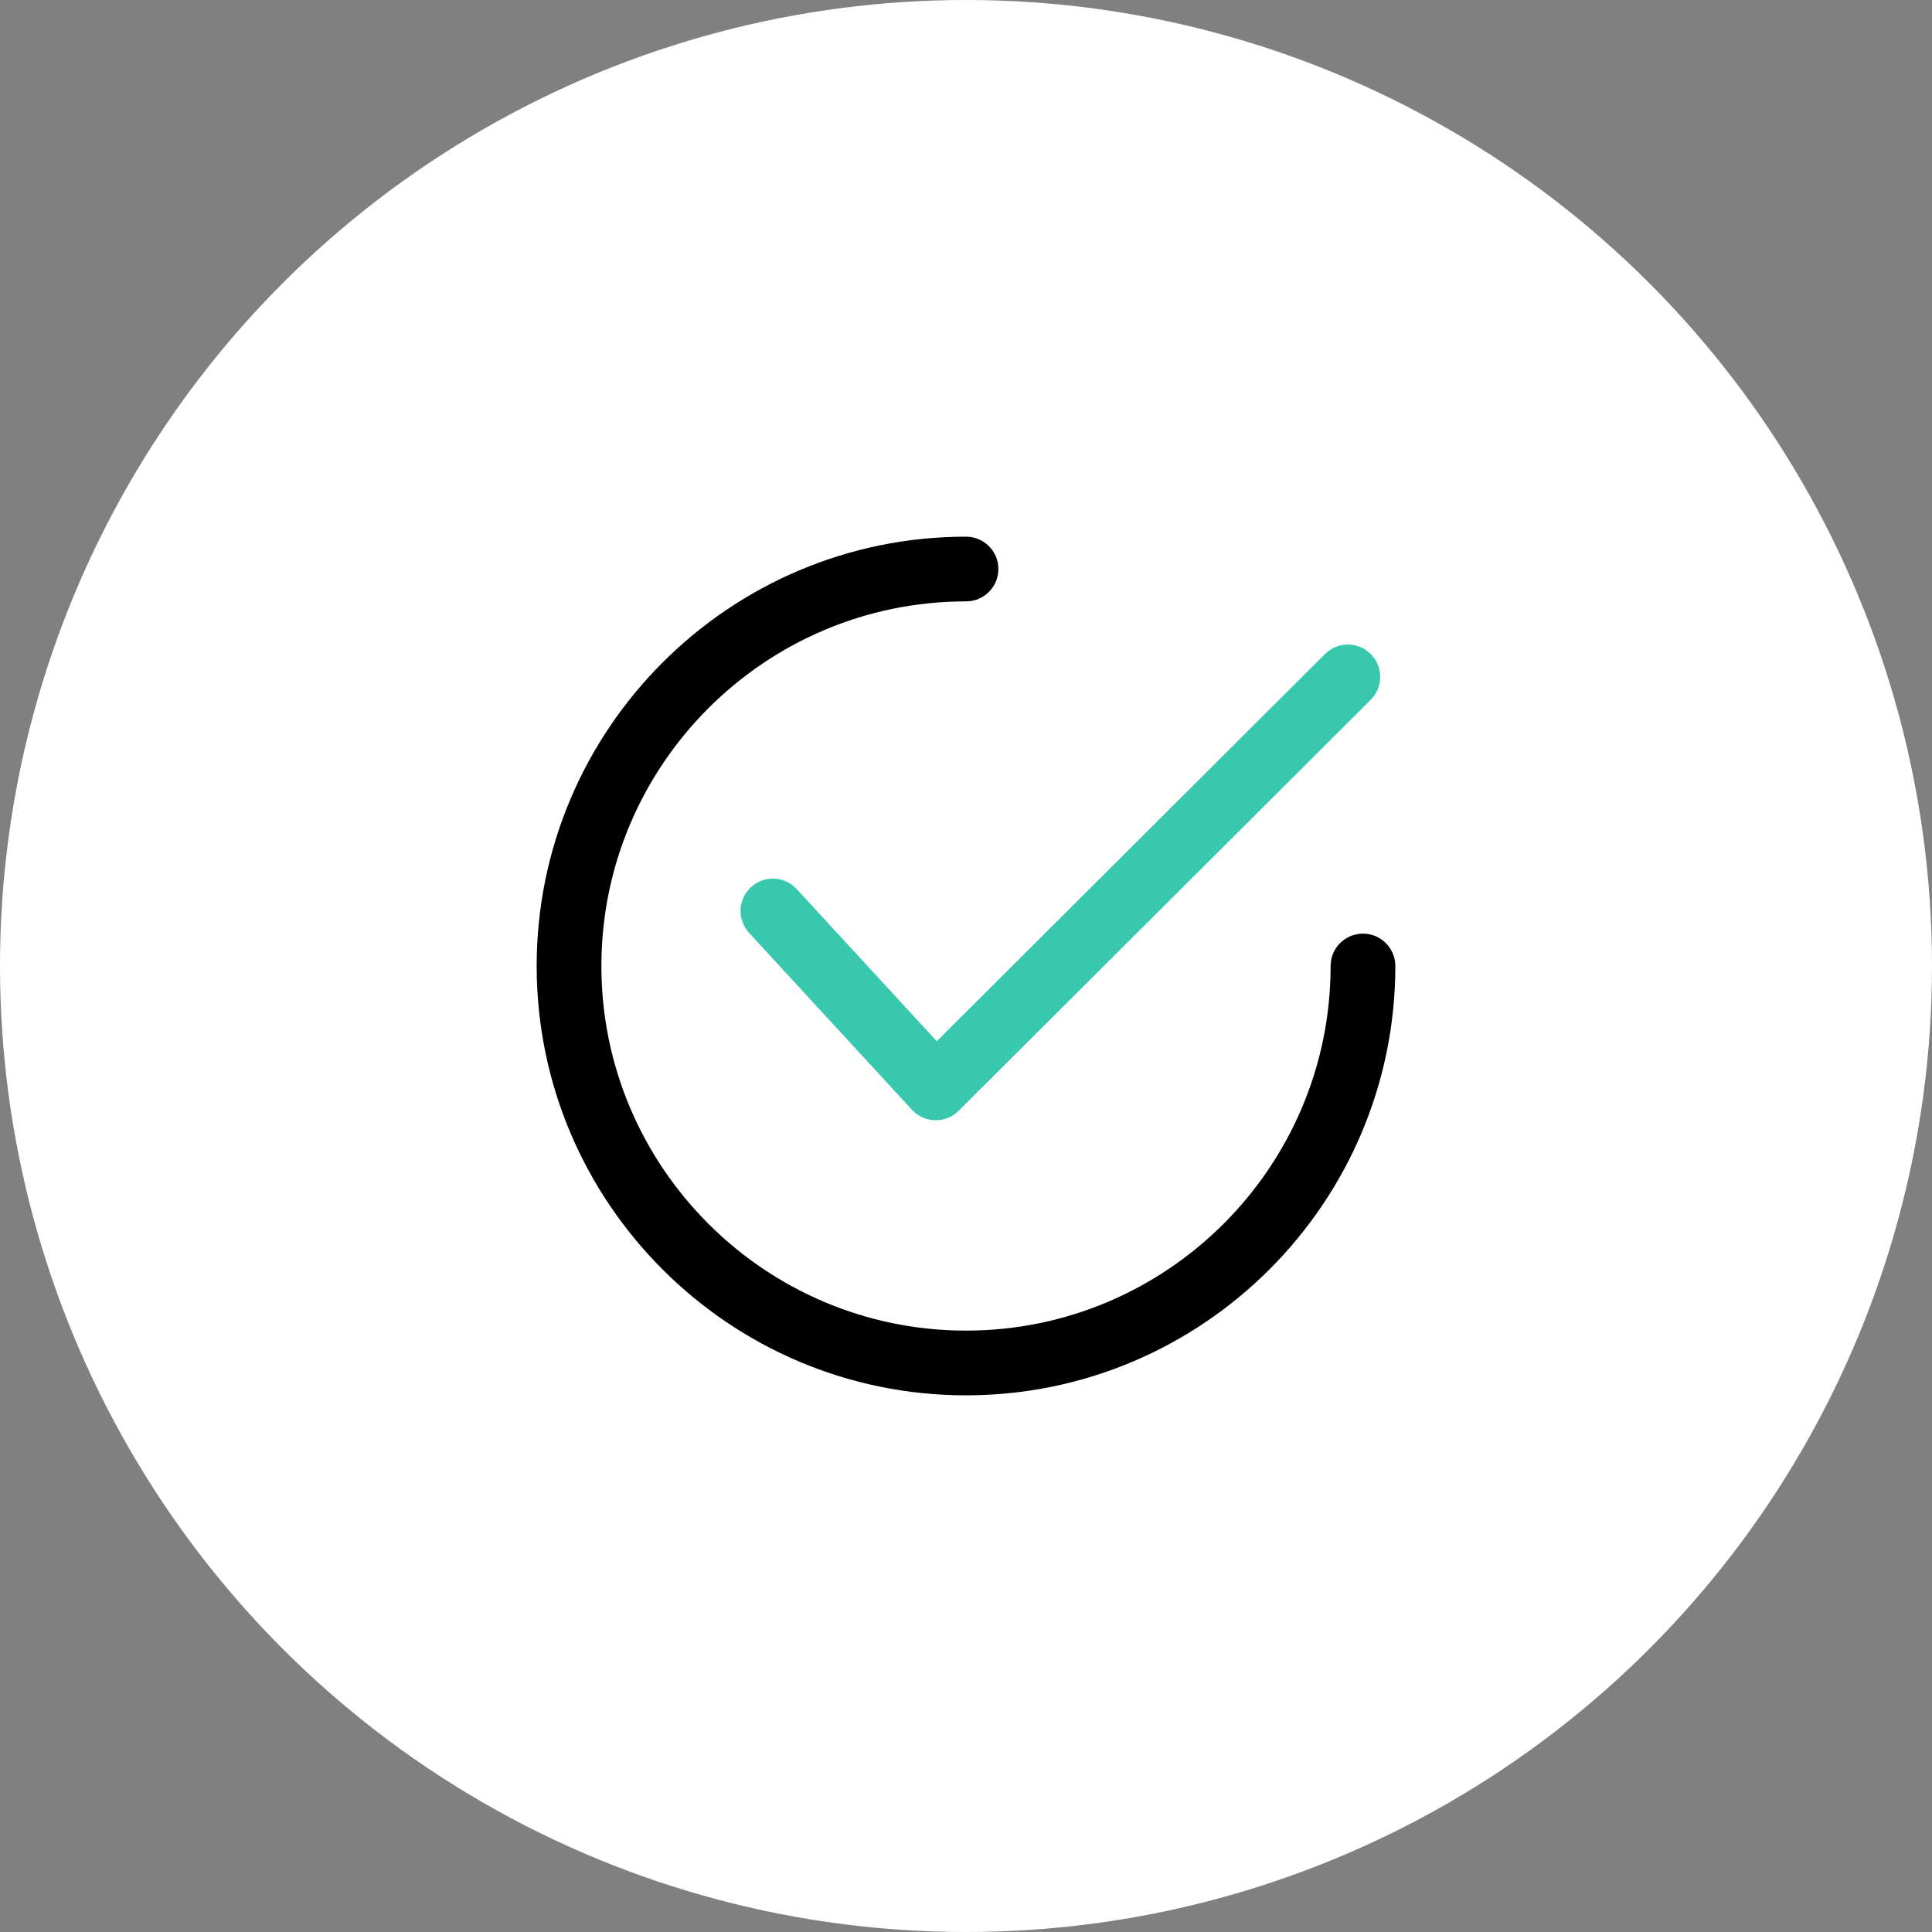
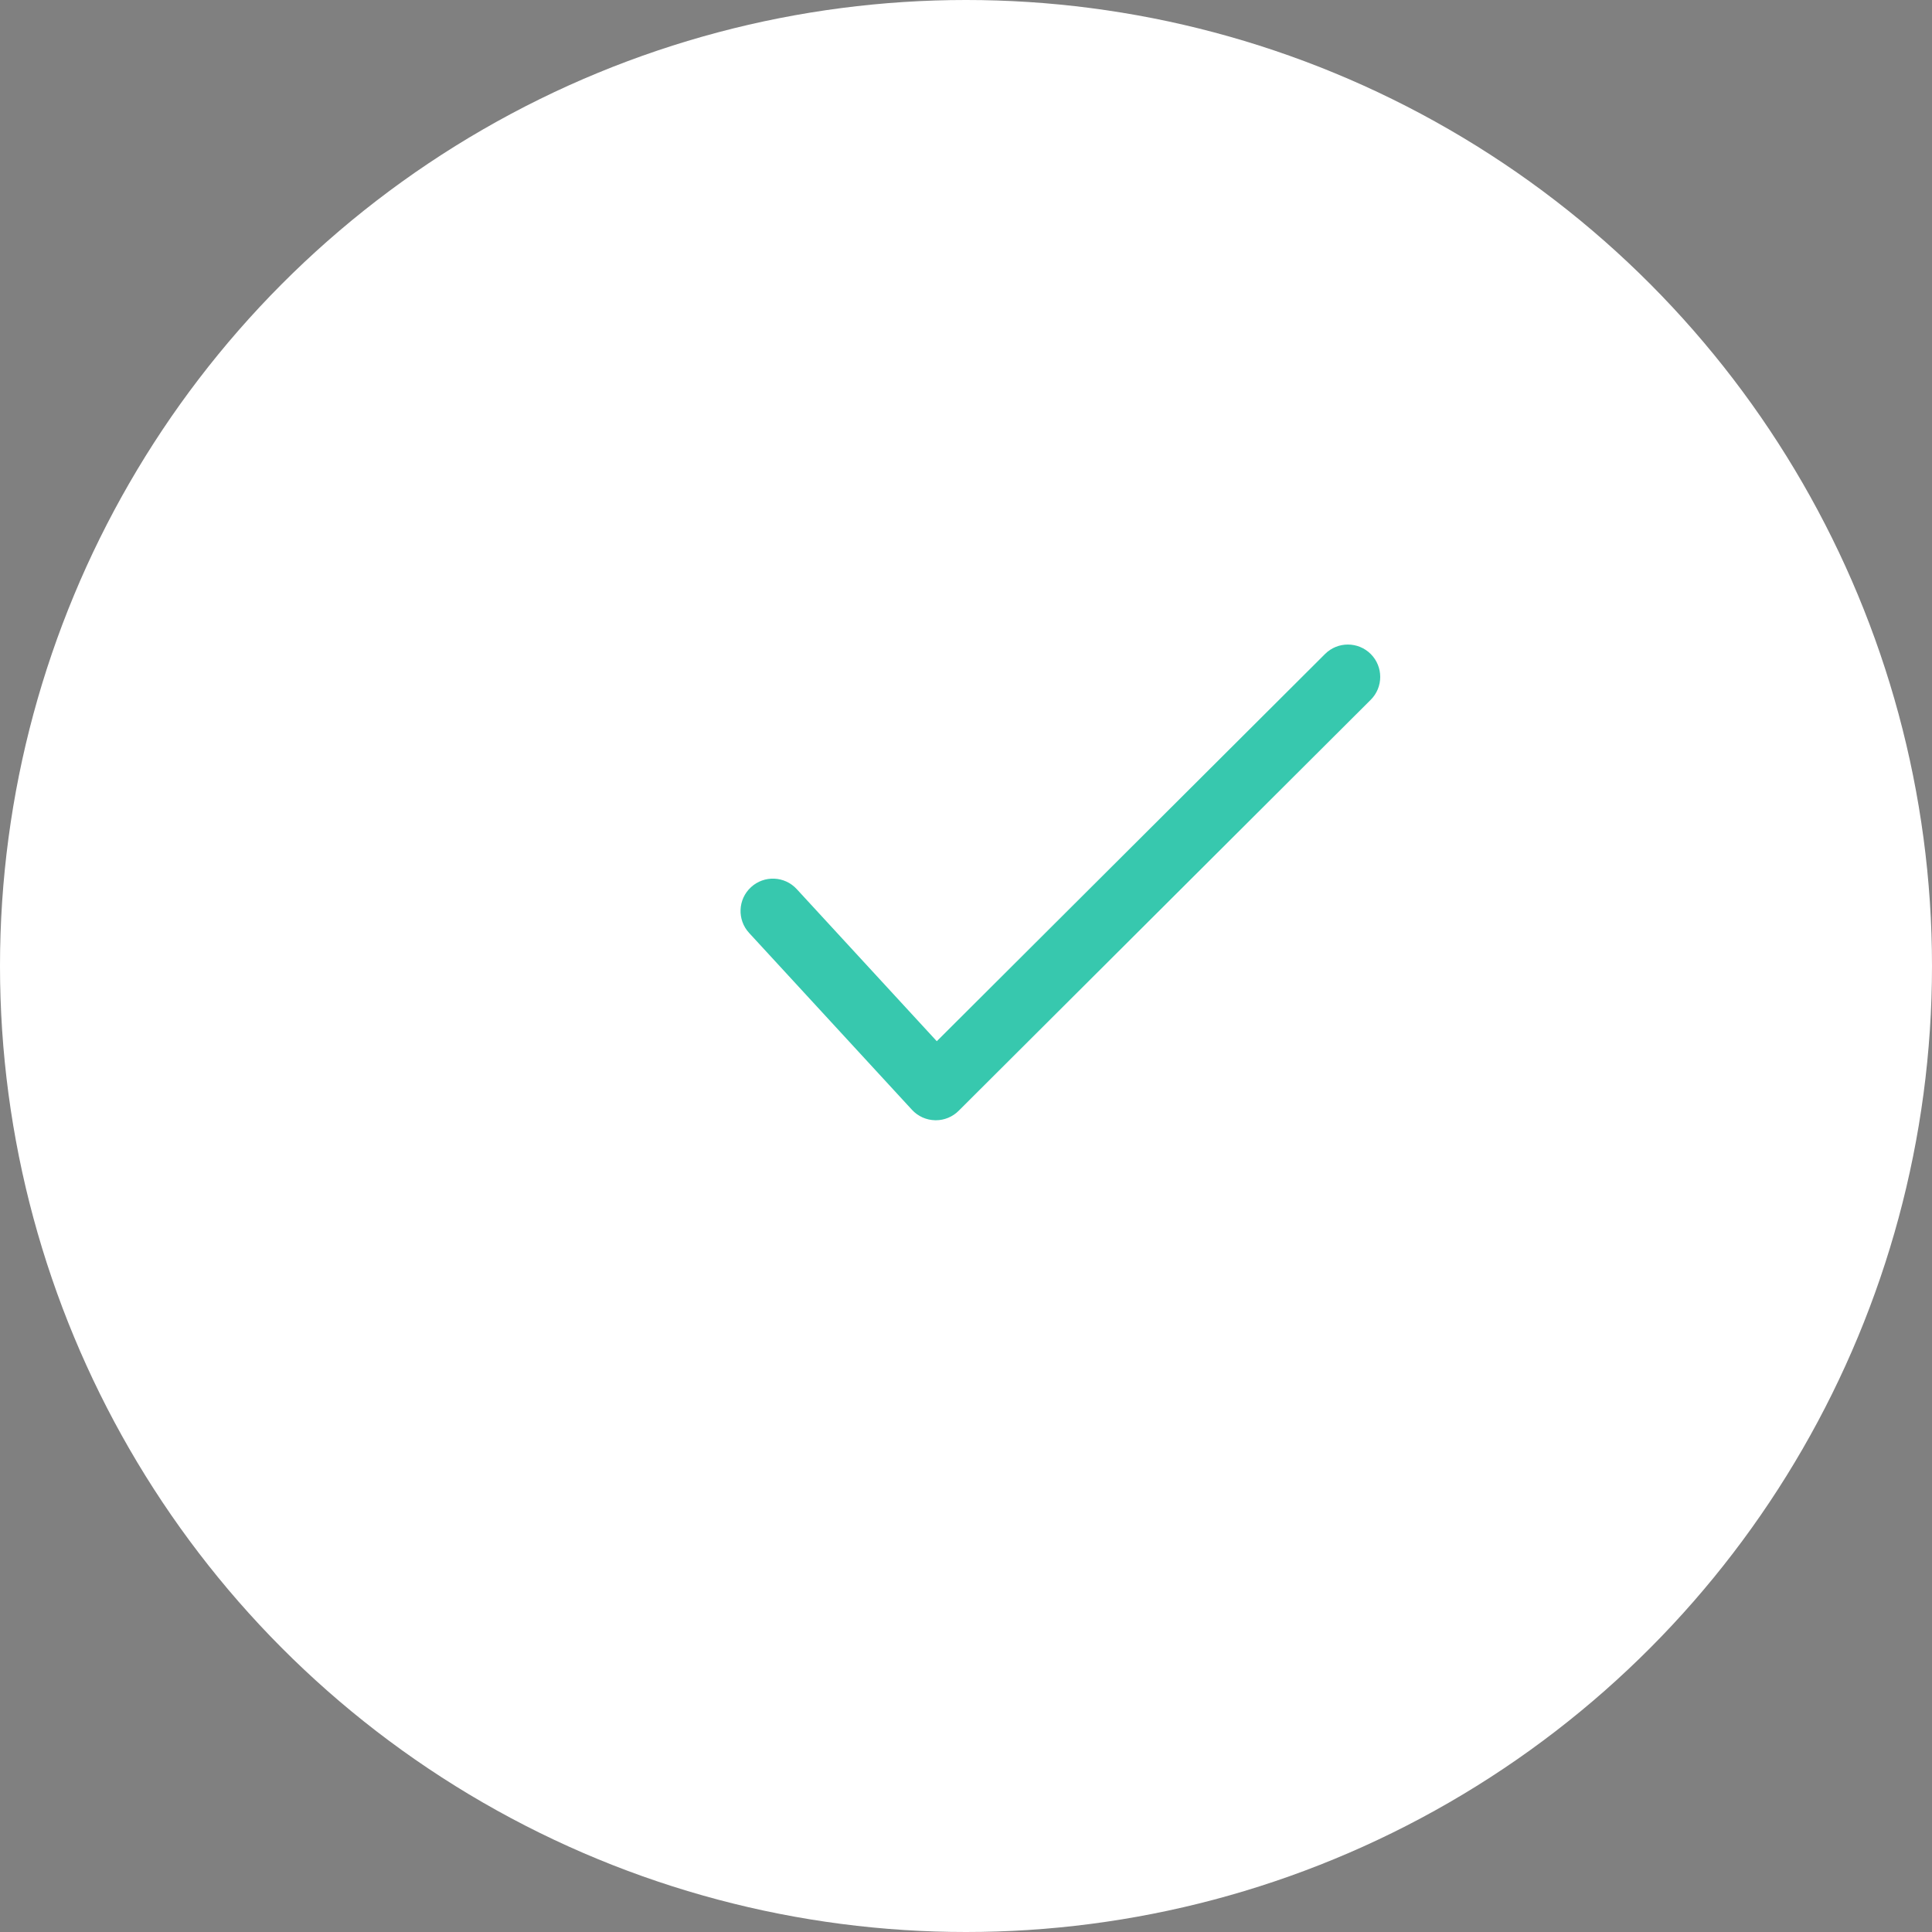
<svg xmlns="http://www.w3.org/2000/svg" width="90" height="90" viewBox="0 0 90 90" fill="none">
  <rect x="0" y="0" width="90" height="90" fill="#808080" stroke="none" />
  <circle cx="45" cy="45" r="45" fill="white" />
  <g clip-path="url(#clip0_286_778)">
    <path d="M63.856 30.468C63.268 29.879 62.313 29.878 61.725 30.466L43.639 48.504L37.114 41.417C36.55 40.804 35.597 40.765 34.984 41.329C34.371 41.892 34.332 42.846 34.896 43.459L42.484 51.7C42.621 51.849 42.788 51.969 42.973 52.053C43.158 52.136 43.358 52.181 43.561 52.185C43.572 52.186 43.583 52.186 43.593 52.186C43.992 52.186 44.375 52.028 44.657 51.746L63.853 32.6C64.443 32.013 64.444 31.058 63.856 30.468Z" fill="#37C8AE" />
-     <path d="M63.492 43.492C62.66 43.492 61.985 44.167 61.985 45C61.985 54.366 54.366 61.985 45 61.985C35.635 61.985 28.015 54.366 28.015 45C28.015 35.635 35.635 28.015 45 28.015C45.833 28.015 46.508 27.34 46.508 26.508C46.508 25.675 45.833 25 45 25C33.972 25 25 33.972 25 45C25 56.028 33.972 65 45 65C56.028 65 65 56.028 65 45C65 44.167 64.325 43.492 63.492 43.492Z" fill="black" />
  </g>
  <defs>
    <clipPath id="clip0_286_778">
      <rect width="40" height="40" fill="white" transform="translate(25 25)" />
    </clipPath>
  </defs>
</svg>